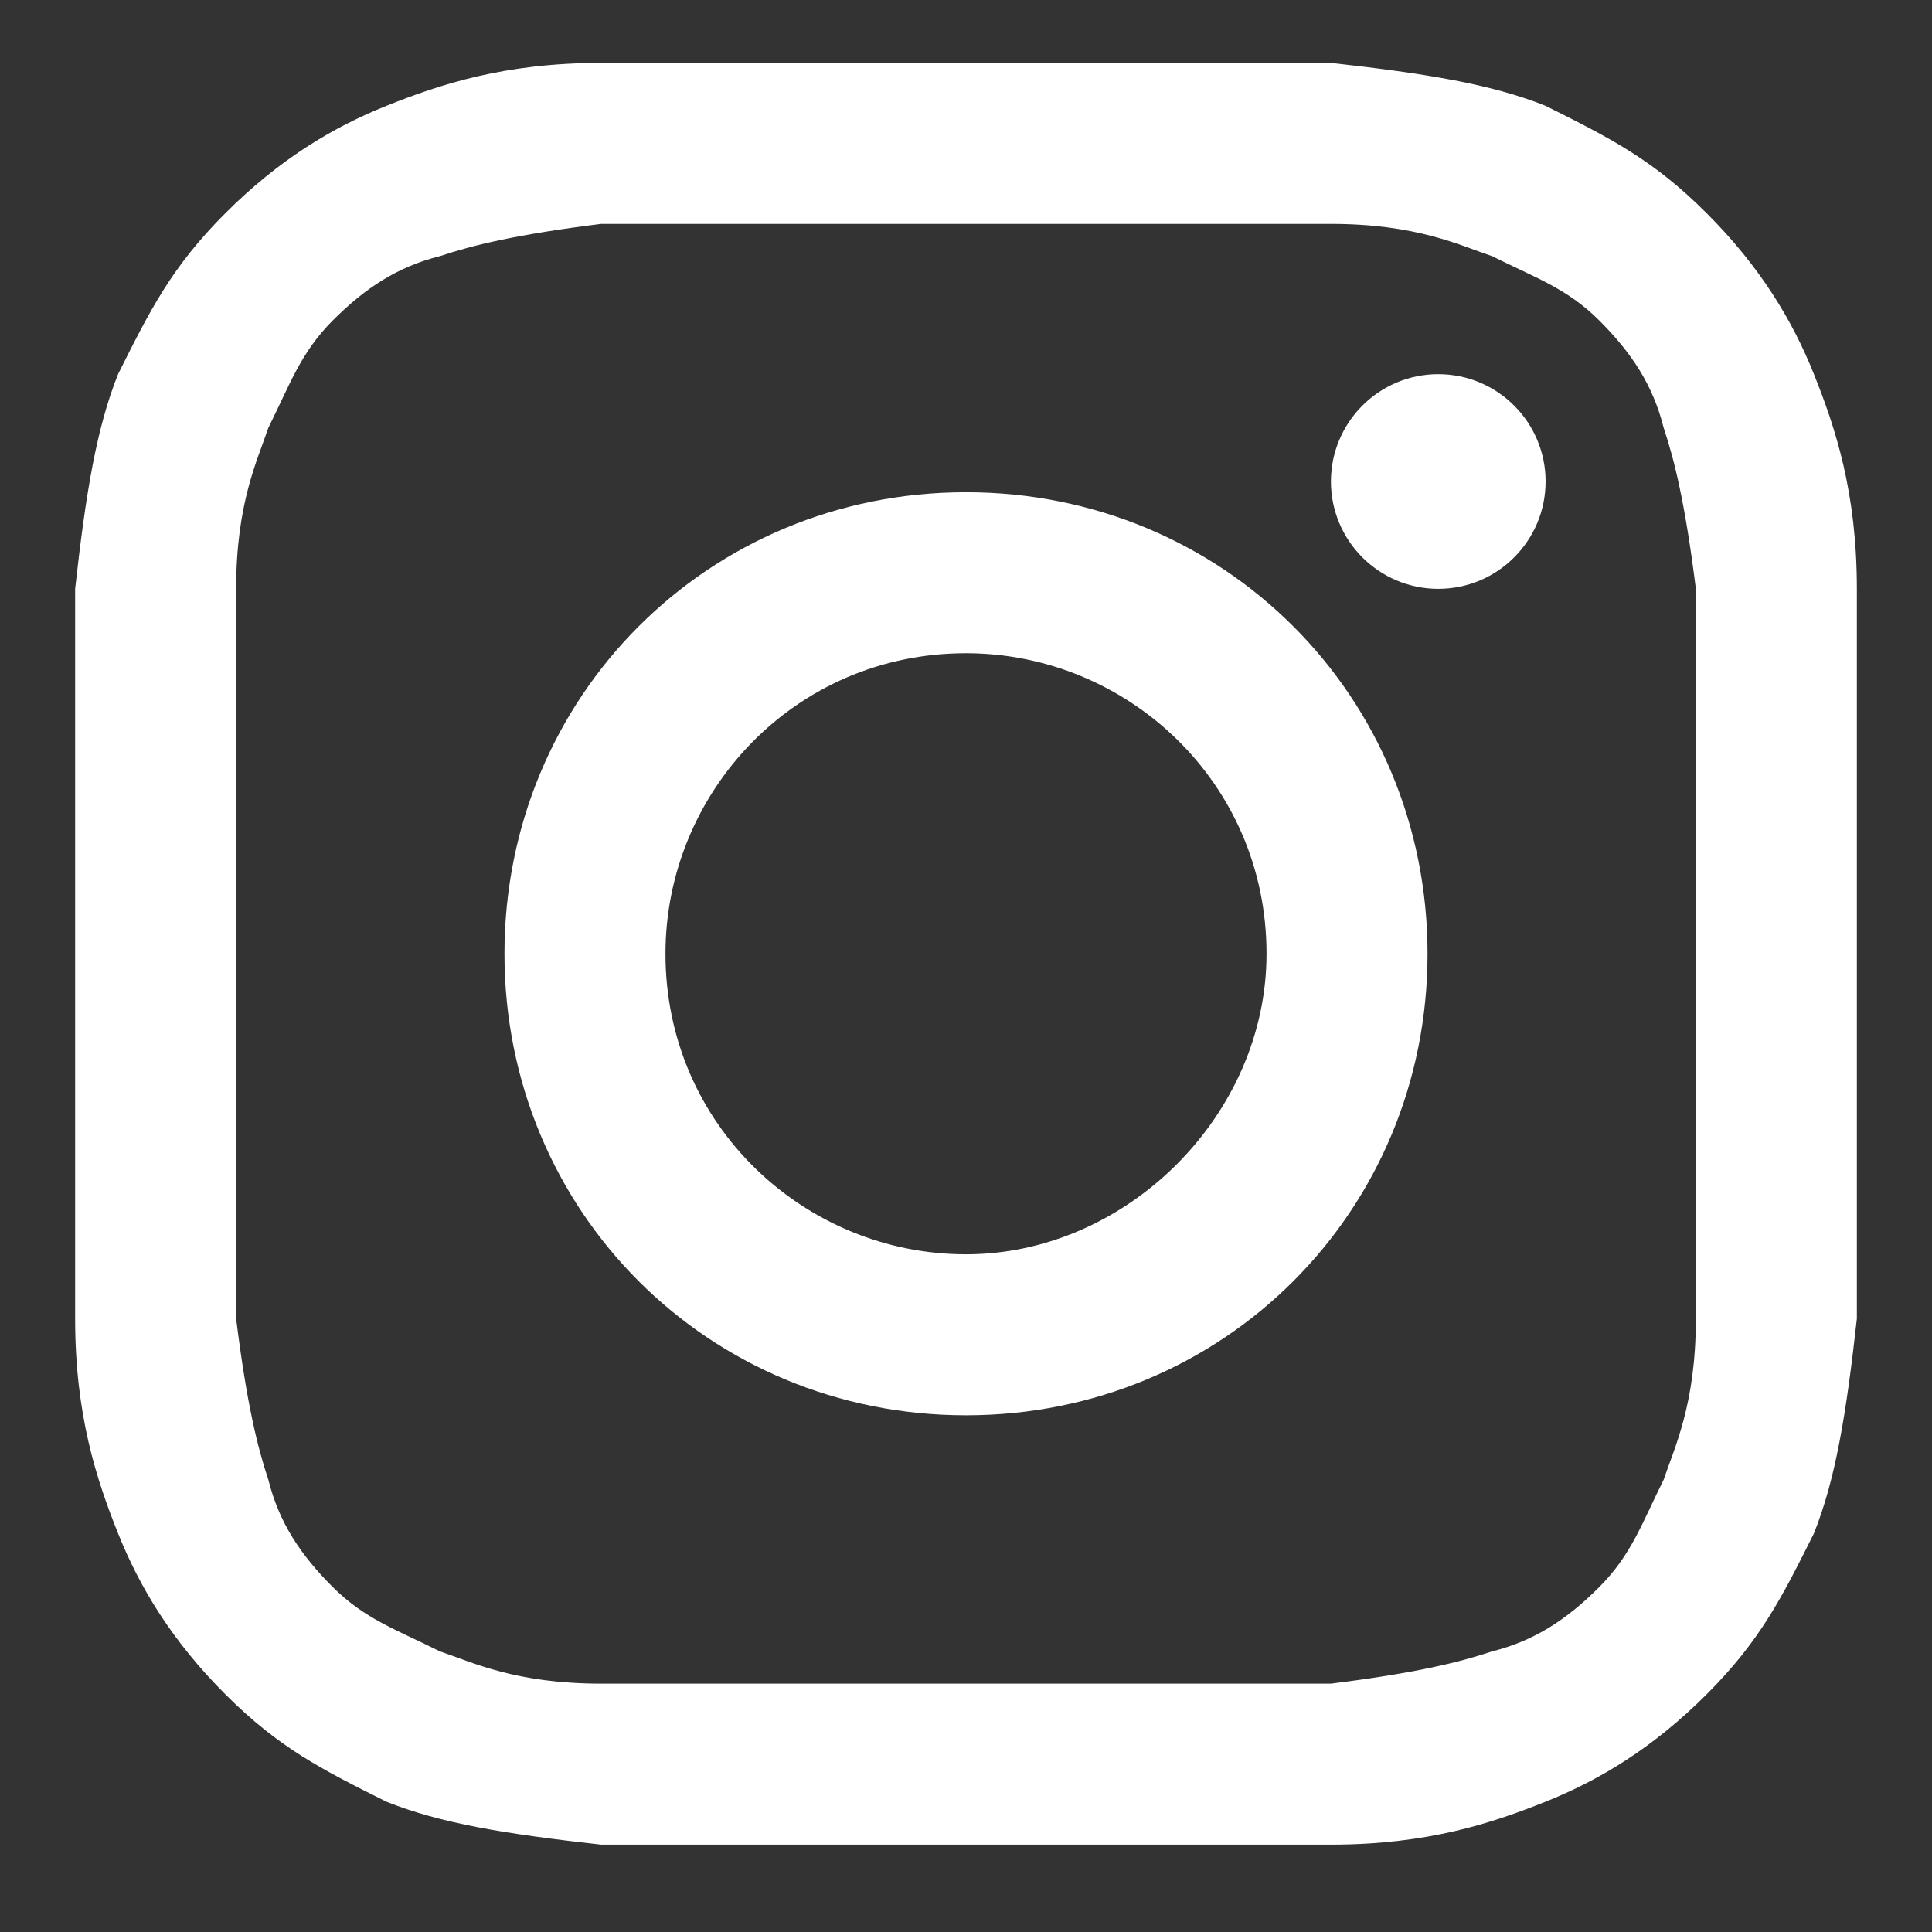
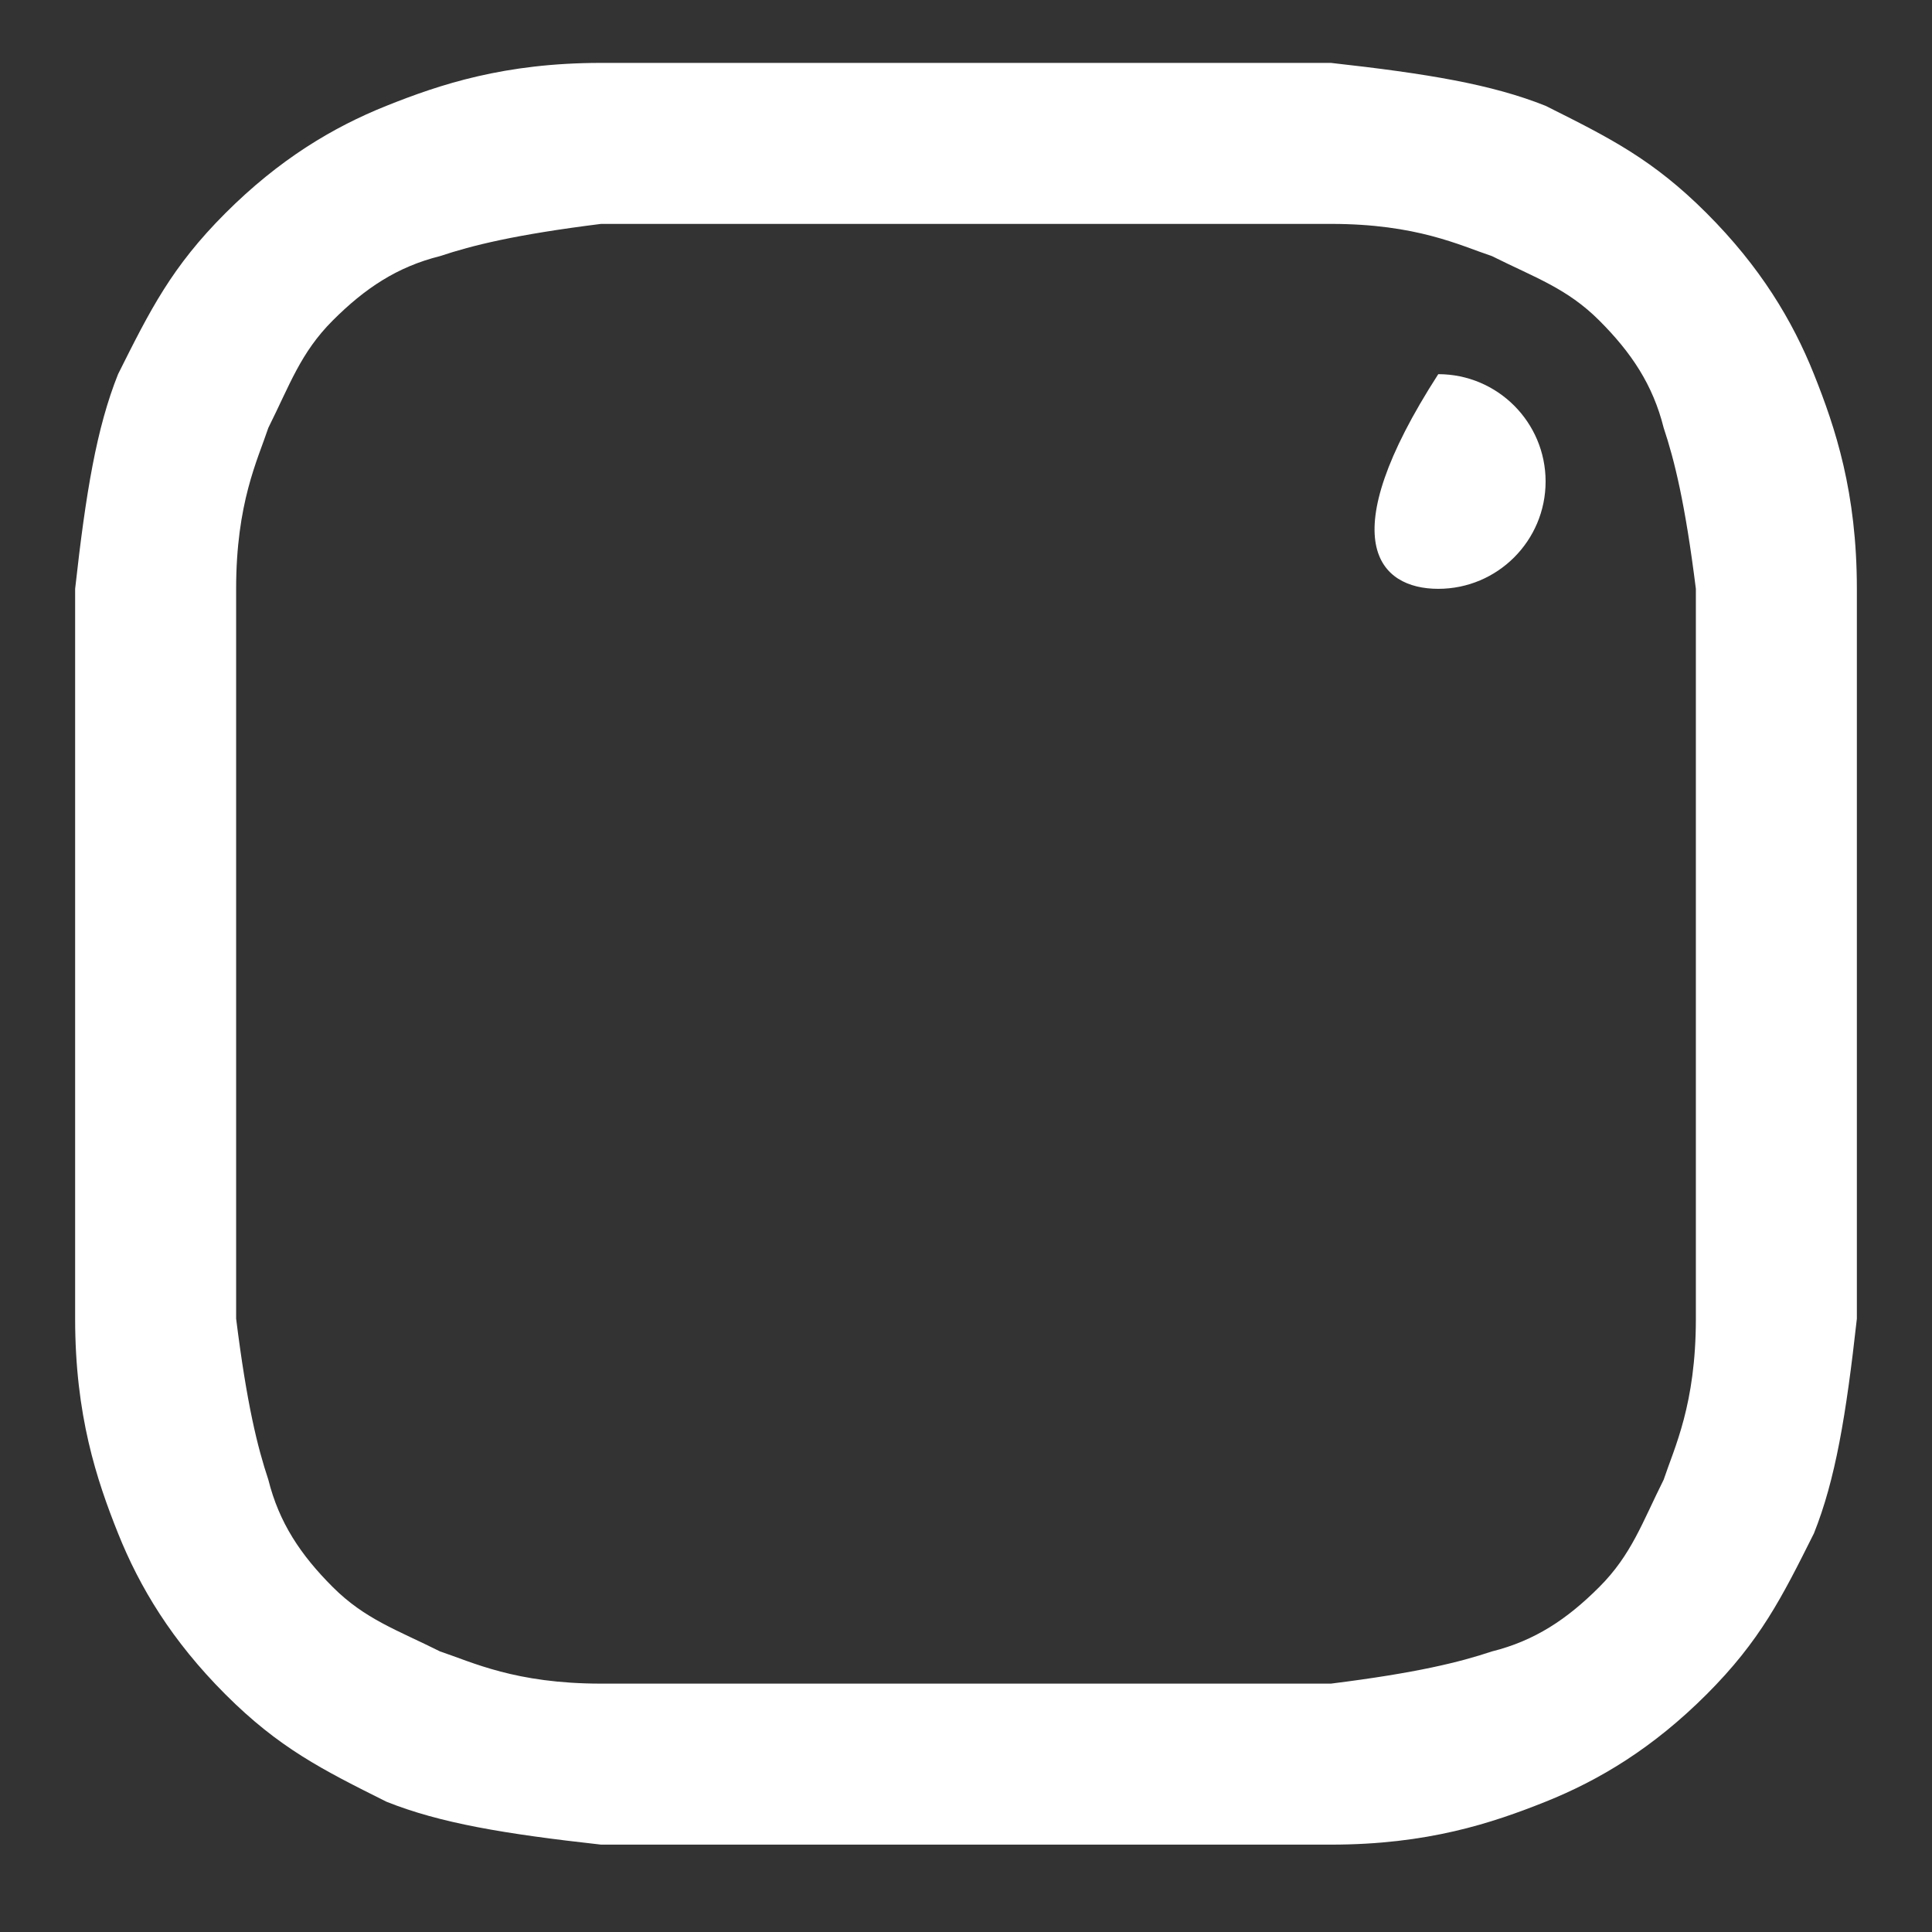
<svg xmlns="http://www.w3.org/2000/svg" width="18" height="18" viewBox="0 0 18 18" fill="none">
  <rect x="0" y="0" width="18" height="18" fill="#333333" stroke="none" />
  <path d="M9 2.086C11.2 2.086 11.5 2.086 12.4 2.086C13.2 2.086 13.6 2.286 13.9 2.386C14.3 2.586 14.6 2.686 14.9 2.986C15.2 3.286 15.4 3.586 15.5 3.986C15.6 4.286 15.7 4.686 15.8 5.486C15.8 6.386 15.8 6.586 15.8 8.886C15.8 11.186 15.8 11.386 15.8 12.286C15.8 13.086 15.6 13.486 15.5 13.786C15.3 14.186 15.2 14.486 14.9 14.786C14.6 15.086 14.3 15.286 13.9 15.386C13.6 15.486 13.2 15.586 12.4 15.686C11.5 15.686 11.3 15.686 9 15.686C6.7 15.686 6.5 15.686 5.6 15.686C4.8 15.686 4.4 15.486 4.1 15.386C3.7 15.186 3.4 15.086 3.1 14.786C2.8 14.486 2.6 14.186 2.5 13.786C2.4 13.486 2.3 13.086 2.2 12.286C2.2 11.386 2.2 11.186 2.2 8.886C2.2 6.586 2.2 6.386 2.2 5.486C2.2 4.686 2.4 4.286 2.5 3.986C2.7 3.586 2.8 3.286 3.1 2.986C3.4 2.686 3.7 2.486 4.1 2.386C4.4 2.286 4.8 2.186 5.6 2.086C6.5 2.086 6.8 2.086 9 2.086ZM9 0.586C6.7 0.586 6.5 0.586 5.6 0.586C4.7 0.586 4.1 0.786 3.6 0.986C3.1 1.186 2.6 1.486 2.1 1.986C1.6 2.486 1.4 2.886 1.1 3.486C0.9 3.986 0.8 4.586 0.7 5.486C0.7 6.386 0.7 6.686 0.7 8.886C0.7 11.186 0.7 11.386 0.7 12.286C0.7 13.186 0.9 13.786 1.1 14.286C1.3 14.786 1.6 15.286 2.1 15.786C2.6 16.286 3 16.486 3.6 16.786C4.1 16.986 4.7 17.086 5.6 17.186C6.5 17.186 6.8 17.186 9 17.186C11.2 17.186 11.5 17.186 12.4 17.186C13.3 17.186 13.9 16.986 14.4 16.786C14.9 16.586 15.4 16.286 15.9 15.786C16.4 15.286 16.6 14.886 16.9 14.286C17.1 13.786 17.2 13.186 17.3 12.286C17.3 11.386 17.3 11.086 17.3 8.886C17.3 6.686 17.3 6.386 17.3 5.486C17.3 4.586 17.1 3.986 16.9 3.486C16.7 2.986 16.4 2.486 15.9 1.986C15.4 1.486 15 1.286 14.4 0.986C13.9 0.786 13.3 0.686 12.4 0.586C11.5 0.586 11.3 0.586 9 0.586Z" fill="white" />
-   <path d="M9 4.586C6.6 4.586 4.7 6.486 4.7 8.886C4.7 11.286 6.6 13.186 9 13.186C11.4 13.186 13.3 11.286 13.3 8.886C13.3 6.486 11.4 4.586 9 4.586ZM9 11.686C7.5 11.686 6.2 10.486 6.2 8.886C6.2 7.386 7.4 6.086 9 6.086C10.5 6.086 11.8 7.286 11.8 8.886C11.8 10.386 10.5 11.686 9 11.686Z" fill="white" />
-   <path d="M13.4 5.486C13.952 5.486 14.4 5.038 14.4 4.486C14.4 3.934 13.952 3.486 13.4 3.486C12.848 3.486 12.4 3.934 12.4 4.486C12.4 5.038 12.848 5.486 13.4 5.486Z" fill="white" />
+   <path d="M13.4 5.486C13.952 5.486 14.4 5.038 14.4 4.486C14.4 3.934 13.952 3.486 13.4 3.486C12.4 5.038 12.848 5.486 13.4 5.486Z" fill="white" />
</svg>